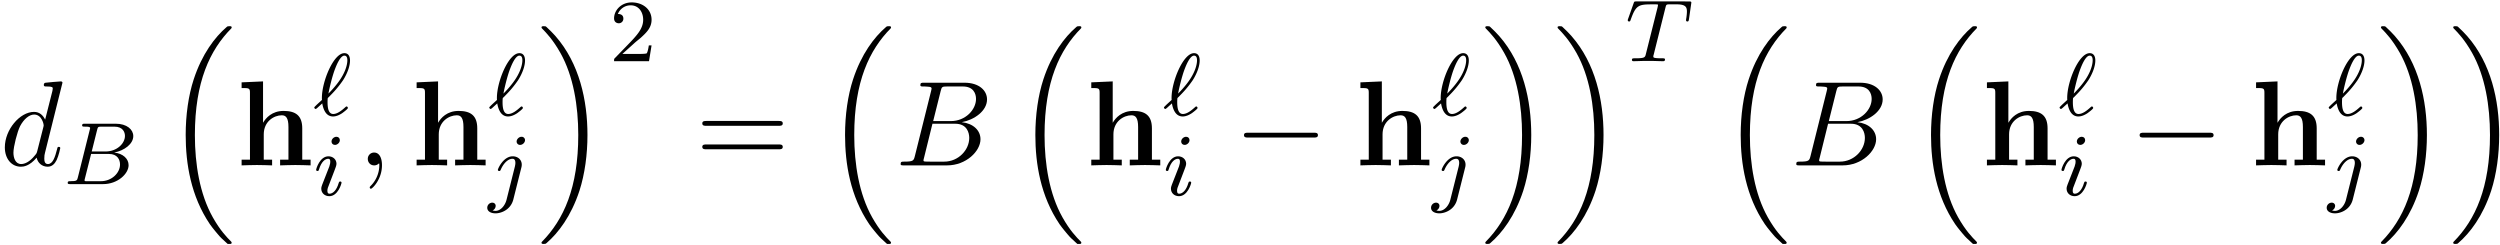
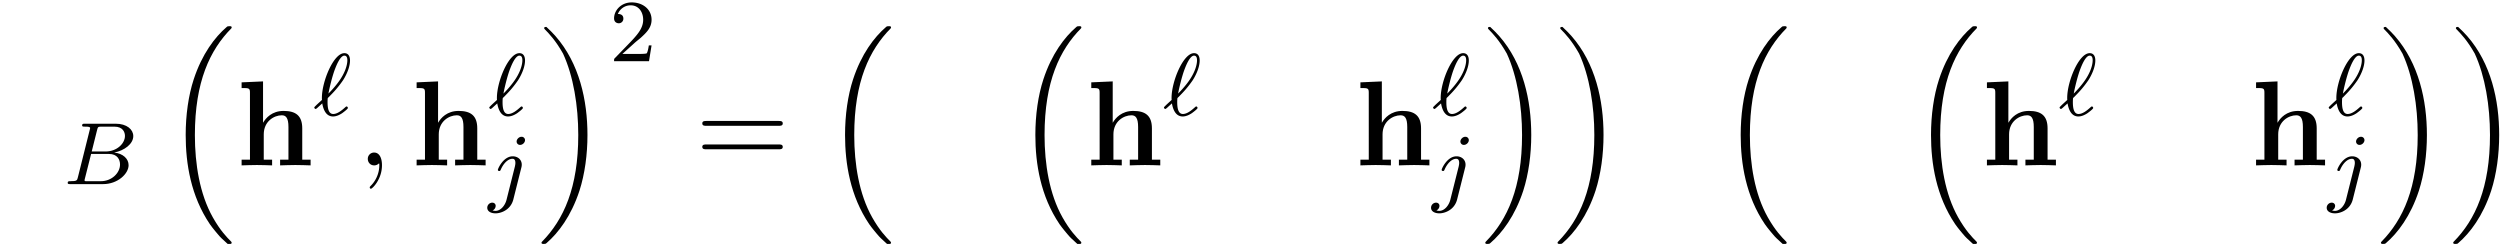
<svg xmlns="http://www.w3.org/2000/svg" xmlns:xlink="http://www.w3.org/1999/xlink" width="377" height="37" viewBox="1872.02 1483.145 225.355 22.117">
  <defs>
-     <path id="g2-0" d="M7.19-2.51c.185 0 .38 0 .38-.217s-.195-.218-.38-.218H1.286c-.185 0-.382 0-.382.218s.197.218.382.218z" />
    <path id="g6-61" d="M7.495-3.567c.163 0 .37 0 .37-.218s-.207-.219-.36-.219H.971c-.153 0-.36 0-.36.219s.207.218.37.218zm.01 2.116c.153 0 .36 0 .36-.218s-.207-.218-.37-.218H.982c-.164 0-.371 0-.371.218s.207.218.36.218z" />
    <path id="g3-66" d="M1.347-.63c-.072.303-.088.367-.678.367-.15 0-.247 0-.247.151C.422 0 .526 0 .662 0h2.956c1.315 0 2.296-.933 2.296-1.706 0-.581-.502-1.052-1.3-1.14.925-.175 1.722-.78 1.722-1.482 0-.598-.582-1.116-1.586-1.116H1.97c-.144 0-.247 0-.247.152 0 .111.095.111.23.111.264 0 .495 0 .495.128 0 .032-.008.04-.032.143zM2.59-2.94l.486-1.945c.072-.27.08-.295.407-.295H4.63c.78 0 .956.51.956.837 0 .678-.725 1.403-1.745 1.403zM2.04-.263c-.071-.016-.095-.016-.095-.072 0-.064.016-.127.032-.175l.557-2.208h1.618c.742 0 .989.502.989.949 0 .78-.765 1.506-1.722 1.506z" />
-     <path id="g3-84" d="M3.602-4.822c.072-.287.08-.303.407-.303h.606c.829 0 .924.263.924.662 0 .199-.048.542-.056.582a1.4 1.4 0 0 0-.023.175c0 .104.071.127.12.127.087 0 .119-.047.143-.199l.215-1.498c0-.112-.096-.112-.24-.112H1.005c-.199 0-.215 0-.27.168L.246-3.842a.5.5 0 0 0-.04.152c0 .064.056.111.12.111.087 0 .103-.04.151-.175.455-1.275.686-1.37 1.897-1.37h.31c.24 0 .248.007.248.07 0 .025-.032.184-.04.216L1.841-.654c-.072.303-.096.391-.924.391-.255 0-.335 0-.335.151 0 .008 0 .112.135.112.216 0 .765-.024.98-.024h.678c.223 0 .781.024 1.004.024.064 0 .184 0 .184-.151 0-.112-.088-.112-.303-.112-.192 0-.255 0-.462-.016-.256-.024-.287-.056-.287-.16a.5.5 0 0 1 .031-.143z" />
    <path id="g3-96" d="M1.307-1.586c.08-.072.16-.151.231-.231A9.4 9.4 0 0 0 2.67-3.18c.398-.63.622-1.283.622-1.77 0-.374-.144-.661-.51-.661-.973 0-2.025 2.543-2.025 4.04 0 .089 0 .105.008.176-.12.112-.43.39-.55.51C.08-.749.072-.74.072-.709c0 .047.056.127.12.127.023 0 .04 0 .159-.103l.438-.399c.08.478.303 1.18.972 1.18.303 0 .606-.152.821-.295.12-.088.518-.383.518-.47 0-.048-.04-.136-.12-.136-.039 0-.063.024-.127.08-.326.295-.709.597-1.076.597-.43 0-.51-.557-.51-1.06 0-.055 0-.199.016-.358zm.04-.383c.08-.454.35-1.602.606-2.247.095-.247.454-1.172.829-1.172.19 0 .27.152.27.415 0 .095 0 .757-.63 1.713C2-2.614 1.396-2.016 1.348-1.969" />
-     <path id="g3-105" d="M2.375-4.973c0-.176-.127-.303-.31-.303-.208 0-.44.191-.44.43 0 .176.128.303.312.303.207 0 .438-.191.438-.43M1.211-2.048l-.43 1.1c-.04.12-.08.215-.08.35 0 .39.303.678.726.678.773 0 1.1-1.116 1.1-1.22 0-.08-.064-.103-.12-.103-.096 0-.112.055-.136.135-.183.638-.51.965-.828.965-.096 0-.192-.04-.192-.256 0-.19.056-.334.16-.581q.118-.323.247-.646l.247-.645c.072-.184.167-.43.167-.566 0-.399-.319-.678-.725-.678-.773 0-1.108 1.116-1.108 1.22 0 .071.056.103.12.103.103 0 .111-.048.135-.127.223-.757.59-.973.829-.973.112 0 .191.04.191.263 0 .08-.008.192-.087.43z" />
    <path id="g3-106" d="M3.292-4.973a.304.304 0 0 0-.311-.303c-.24 0-.447.223-.447.43 0 .152.12.303.311.303.24 0 .447-.223.447-.43M1.626.399c-.12.486-.51 1.004-.996 1.004a1 1 0 0 1-.263-.04.46.46 0 0 0 .279-.407C.646.766.502.662.335.662a.46.46 0 0 0-.447.462c0 .303.295.502.75.502.486 0 1.362-.303 1.602-1.26l.717-2.853a1 1 0 0 0 .04-.279c0-.438-.35-.749-.813-.749-.845 0-1.34 1.116-1.34 1.22 0 .071.057.103.12.103.088 0 .096-.024.152-.143.239-.55.645-.957 1.044-.957.167 0 .263.112.263.375 0 .112-.024.223-.048.335z" />
    <path id="g4-59" d="M2.215-.01c0-.72-.273-1.146-.699-1.146a.56.56 0 0 0-.578.578c0 .294.218.578.578.578a.57.57 0 0 0 .382-.142c.033-.022.044-.033.055-.033s.022.011.022.164c0 .807-.382 1.462-.742 1.822-.12.12-.12.142-.12.174 0 .077.054.12.109.12.12 0 .993-.84.993-2.116" />
-     <path id="g4-66" d="M1.745-.85c-.109.425-.13.512-.992.512-.186 0-.295 0-.295.218 0 .12.098.12.295.12h3.894c1.724 0 3.011-1.287 3.011-2.356 0-.786-.633-1.419-1.69-1.539 1.134-.207 2.28-1.014 2.28-2.05 0-.808-.72-1.506-2.03-1.506H2.553c-.208 0-.317 0-.317.218 0 .12.099.12.306.12.022 0 .229 0 .414.022.197.022.295.033.295.175 0 .043-.011.076-.044.207zm1.648-3.143.676-2.705c.098-.382.12-.415.59-.415h1.406c.96 0 1.19.644 1.19 1.124 0 .96-.939 1.996-2.27 1.996zM2.902-.338c-.153 0-.175 0-.24-.011-.11-.011-.142-.022-.142-.11 0-.032 0-.054.055-.25l.752-3.044H5.39c1.047 0 1.255.808 1.255 1.277 0 1.08-.971 2.138-2.259 2.138z" />
-     <path id="g4-100" d="M5.63-7.45c0-.012 0-.12-.143-.12-.163 0-1.2.097-1.385.12-.087.01-.153.065-.153.206 0 .131.098.131.262.131.524 0 .545.077.545.186l-.032.218-.655 2.585c-.196-.403-.513-.698-1.004-.698C1.79-4.822.436-3.218.436-1.625.436-.6 1.036.12 1.887.12c.218 0 .764-.044 1.418-.818.088.458.47.818.993.818.382 0 .633-.25.807-.6.186-.393.328-1.058.328-1.08 0-.11-.098-.11-.131-.11-.11 0-.12.045-.153.197-.185.71-.382 1.353-.829 1.353-.295 0-.327-.284-.327-.502 0-.262.022-.338.065-.523zM3.36-1.299c-.055.196-.055.218-.218.403-.48.6-.927.775-1.233.775-.545 0-.698-.6-.698-1.025 0-.546.349-1.888.6-2.39.338-.643.829-1.047 1.265-1.047.71 0 .862.895.862.96s-.022.131-.033.186z" />
    <path id="g1-16" d="M5.618 19.07c.022.01.12.12.131.12h.24c.033 0 .12-.012.12-.11 0-.044-.022-.065-.044-.098-.392-.393-.981-.993-1.658-2.193C3.23 14.695 2.793 12 2.793 9.382c0-4.844 1.374-7.691 3.283-9.622.033-.033.033-.065.033-.087 0-.11-.076-.11-.207-.11-.142 0-.164 0-.262.088-1.036.894-2.204 2.41-2.956 4.713-.47 1.44-.72 3.196-.72 5.007 0 2.585.469 5.509 2.181 8.04.295.425.699.873.699.884.109.13.261.305.349.381z" />
-     <path id="g1-17" d="M4.538 9.37c0-3.13-.73-6.457-2.88-8.912-.153-.174-.556-.6-.818-.829C.764-.436.742-.436.6-.436c-.11 0-.207 0-.207.109 0 .043.043.087.065.109.371.382.96.982 1.637 2.182C3.273 4.058 3.709 6.753 3.709 9.37c0 4.734-1.309 7.625-3.273 9.622-.021.022-.043.054-.043.087 0 .11.098.11.207.11.142 0 .164 0 .262-.088 1.036-.895 2.203-2.411 2.956-4.713.48-1.494.72-3.262.72-5.018" />
+     <path id="g1-17" d="M4.538 9.37c0-3.13-.73-6.457-2.88-8.912-.153-.174-.556-.6-.818-.829c-.11 0-.207 0-.207.109 0 .043.043.087.065.109.371.382.96.982 1.637 2.182C3.273 4.058 3.709 6.753 3.709 9.37c0 4.734-1.309 7.625-3.273 9.622-.021.022-.043.054-.043.087 0 .11.098.11.207.11.142 0 .164 0 .262-.088 1.036-.895 2.203-2.411 2.956-4.713.48-1.494.72-3.262.72-5.018" />
    <path id="g0-104" d="M1.244-.513H.49V0c.305-.01.96-.033 1.374-.033.426 0 1.07.022 1.375.033v-.513h-.753v-2.28c0-1.189.938-1.723 1.626-1.723.37 0 .6.229.6 1.058v2.945H3.96V0c.305-.01.96-.033 1.375-.033.425 0 1.069.022 1.374.033v-.513h-.753v-2.825c0-1.146-.589-1.571-1.68-1.571-1.047 0-1.603.633-1.854 1.069v-3.73L.49-7.485v.513c.676 0 .753 0 .753.426z" />
    <path id="g5-50" d="M2.248-1.626c.127-.12.462-.382.59-.494.494-.454.964-.893.964-1.618 0-.948-.797-1.562-1.794-1.562-.956 0-1.586.725-1.586 1.434 0 .391.311.447.423.447a.41.41 0 0 0 .414-.423c0-.414-.398-.414-.494-.414a1.23 1.23 0 0 1 1.156-.781c.741 0 1.124.63 1.124 1.299 0 .829-.582 1.435-1.523 2.399L.518-.303C.422-.215.422-.199.422 0h3.149l.23-1.427h-.246c-.024.16-.088.558-.184.71-.047.063-.653.063-.78.063H1.17z" />
  </defs>
  <g id="page1">
    <use xlink:href="#g4-100" x="1872.02" y="1498.053" />
    <use xlink:href="#g3-66" x="1877.698" y="1499.741" />
    <use xlink:href="#g1-16" x="1886.794" y="1485.944" />
    <use xlink:href="#g0-104" x="1893.309" y="1498.053" />
    <use xlink:href="#g3-96" x="1900.279" y="1493.548" />
    <use xlink:href="#g3-105" x="1900.279" y="1500.75" />
    <use xlink:href="#g4-59" x="1904.237" y="1498.053" />
    <use xlink:href="#g0-104" x="1909.085" y="1498.053" />
    <use xlink:href="#g3-96" x="1916.055" y="1493.548" />
    <use xlink:href="#g3-106" x="1916.055" y="1500.75" />
    <use xlink:href="#g1-17" x="1920.437" y="1485.944" />
    <use xlink:href="#g5-50" x="1926.952" y="1488.662" />
    <use xlink:href="#g6-61" x="1934.715" y="1498.053" />
    <use xlink:href="#g1-16" x="1946.23" y="1485.944" />
    <use xlink:href="#g4-66" x="1952.745" y="1498.053" />
    <use xlink:href="#g1-16" x="1963.385" y="1485.944" />
    <use xlink:href="#g0-104" x="1969.9" y="1498.053" />
    <use xlink:href="#g3-96" x="1976.87" y="1493.548" />
    <use xlink:href="#g3-105" x="1976.87" y="1500.75" />
    <use xlink:href="#g2-0" x="1983.251" y="1498.053" />
    <use xlink:href="#g0-104" x="1994.16" y="1498.053" />
    <use xlink:href="#g3-96" x="2001.13" y="1493.548" />
    <use xlink:href="#g3-106" x="2001.13" y="1500.75" />
    <use xlink:href="#g1-17" x="2005.512" y="1485.944" />
    <use xlink:href="#g1-17" x="2012.027" y="1485.944" />
    <use xlink:href="#g3-84" x="2018.543" y="1488.662" />
    <use xlink:href="#g1-16" x="2026.965" y="1485.944" />
    <use xlink:href="#g4-66" x="2033.48" y="1498.053" />
    <use xlink:href="#g1-16" x="2044.121" y="1485.944" />
    <use xlink:href="#g0-104" x="2050.636" y="1498.053" />
    <use xlink:href="#g3-96" x="2057.605" y="1493.548" />
    <use xlink:href="#g3-105" x="2057.605" y="1500.75" />
    <use xlink:href="#g2-0" x="2063.987" y="1498.053" />
    <use xlink:href="#g0-104" x="2074.896" y="1498.053" />
    <use xlink:href="#g3-96" x="2081.866" y="1493.548" />
    <use xlink:href="#g3-106" x="2081.866" y="1500.75" />
    <use xlink:href="#g1-17" x="2086.248" y="1485.944" />
    <use xlink:href="#g1-17" x="2092.763" y="1485.944" />
  </g>
  <script type="text/ecmascript">if(window.parent.postMessage)window.parent.postMessage("9.04535|282.75|27.75|"+window.location,"*");</script>
</svg>